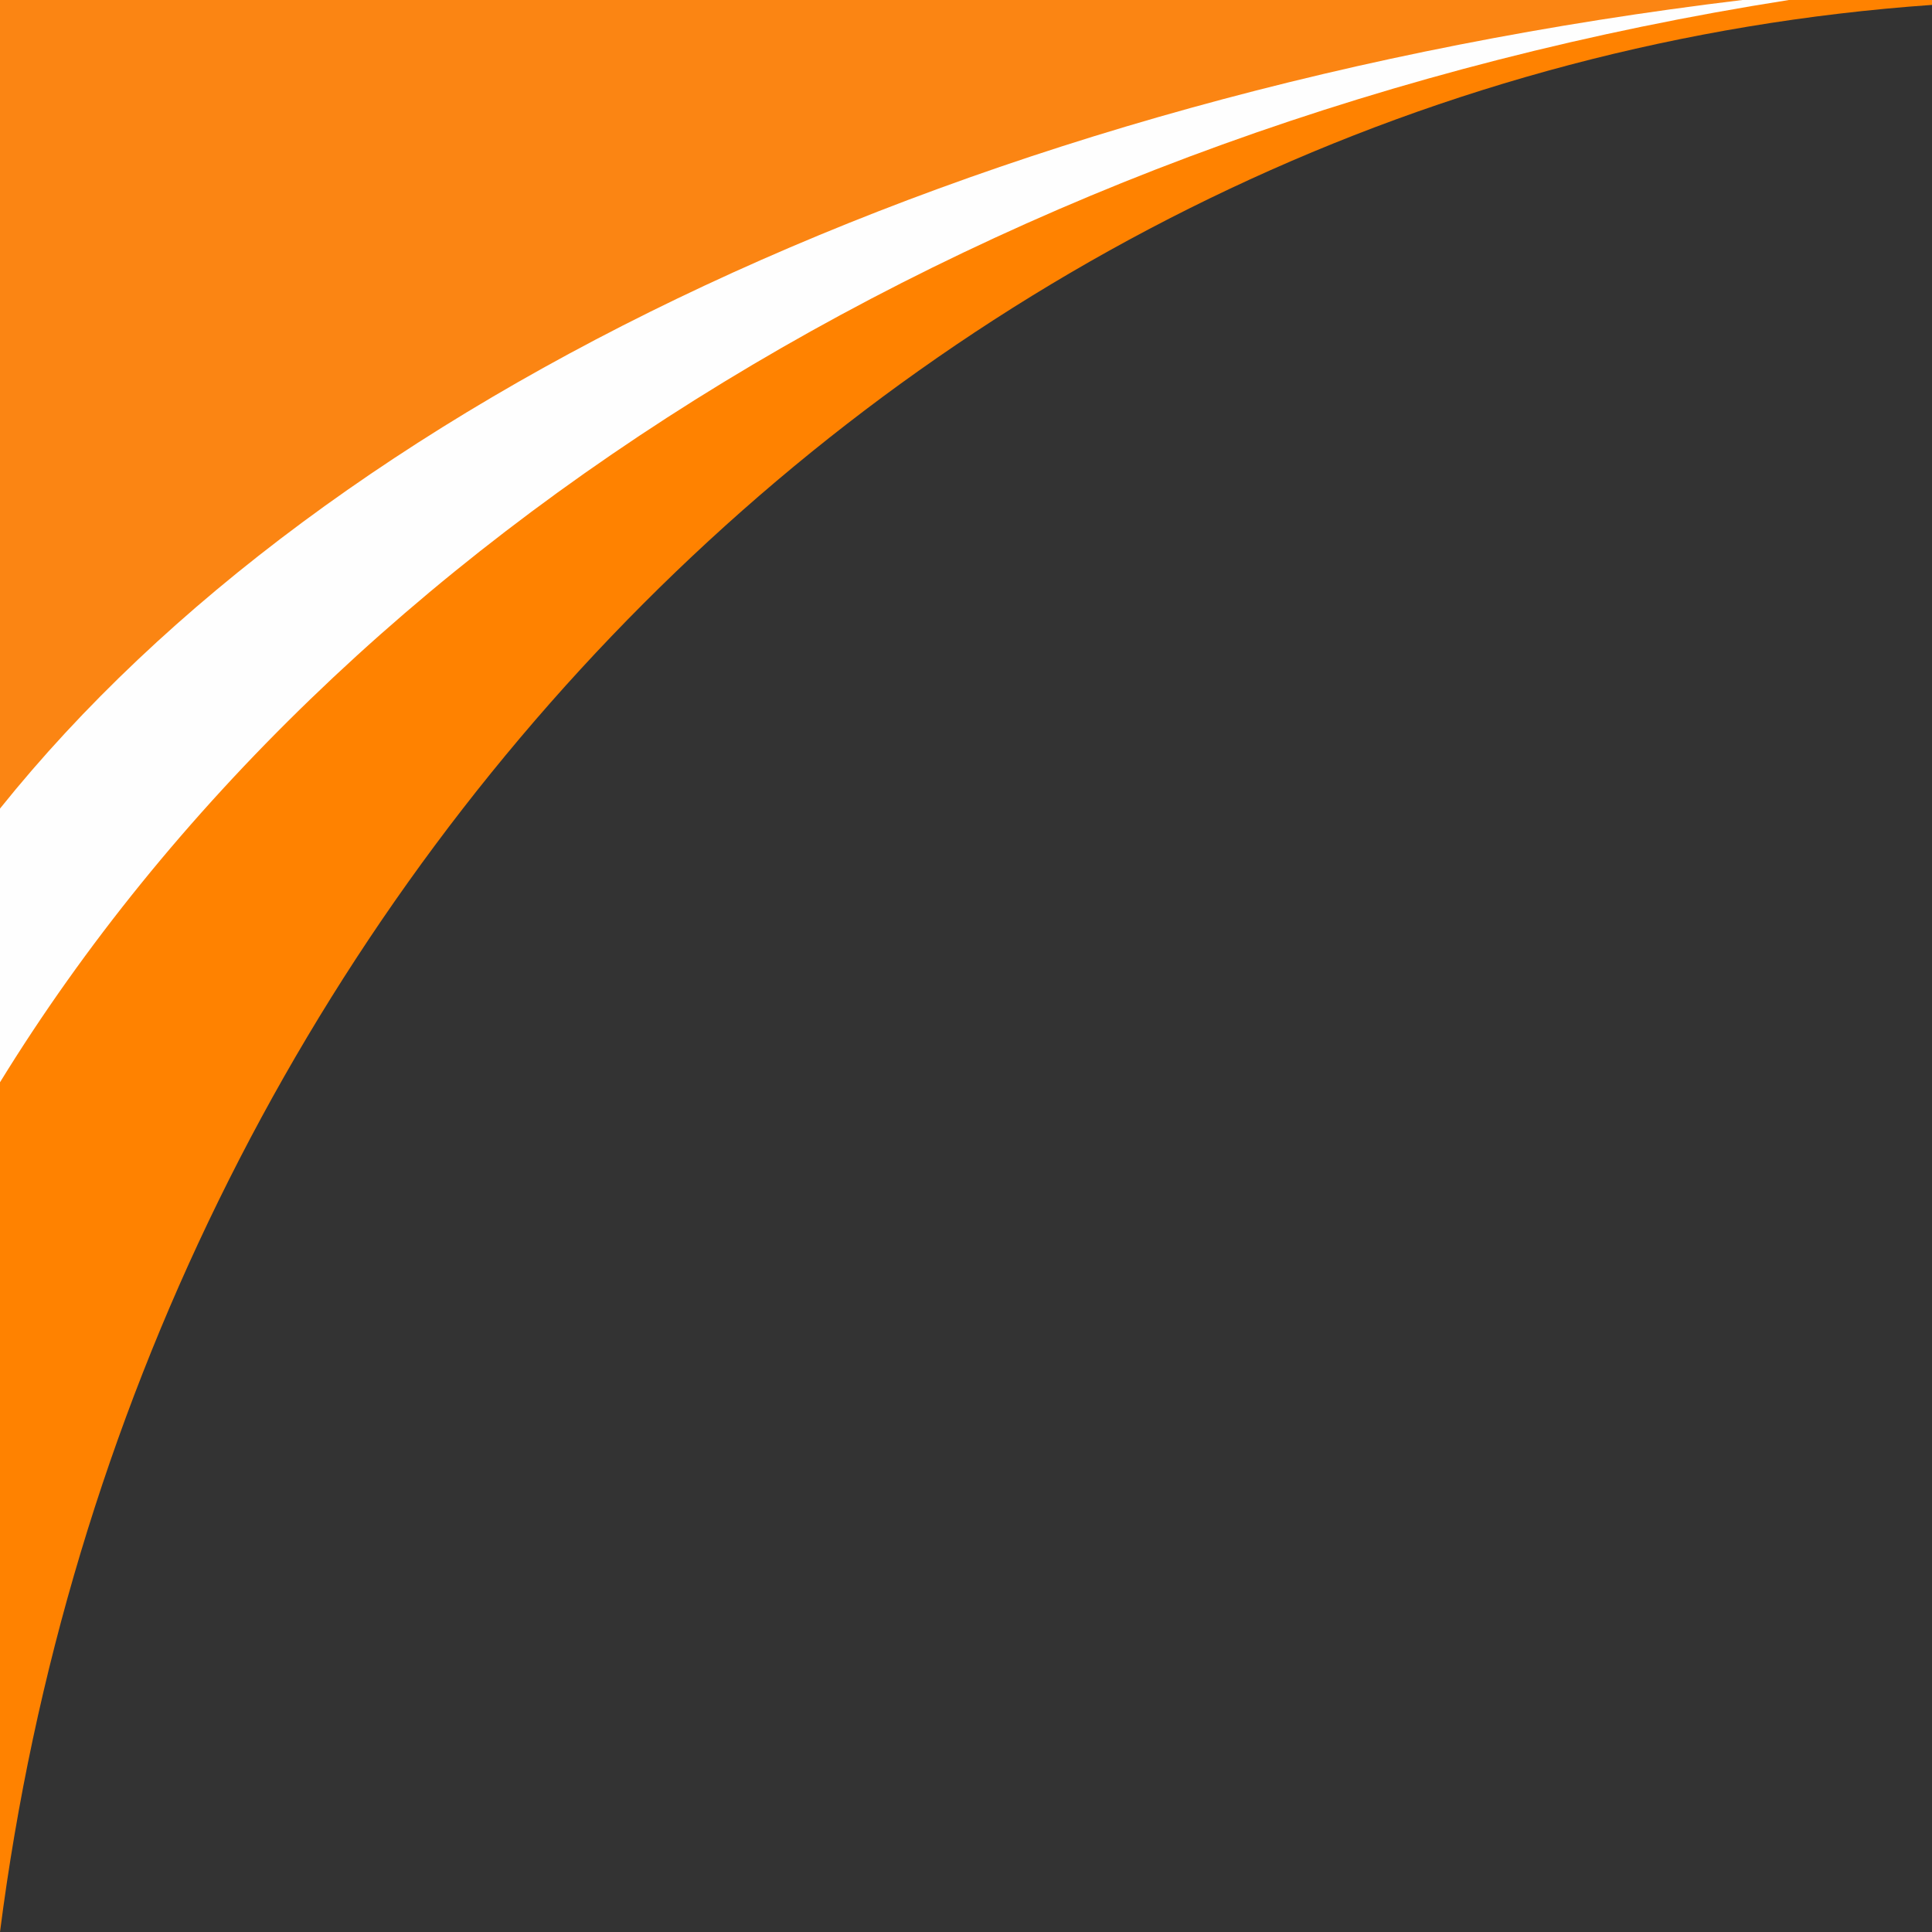
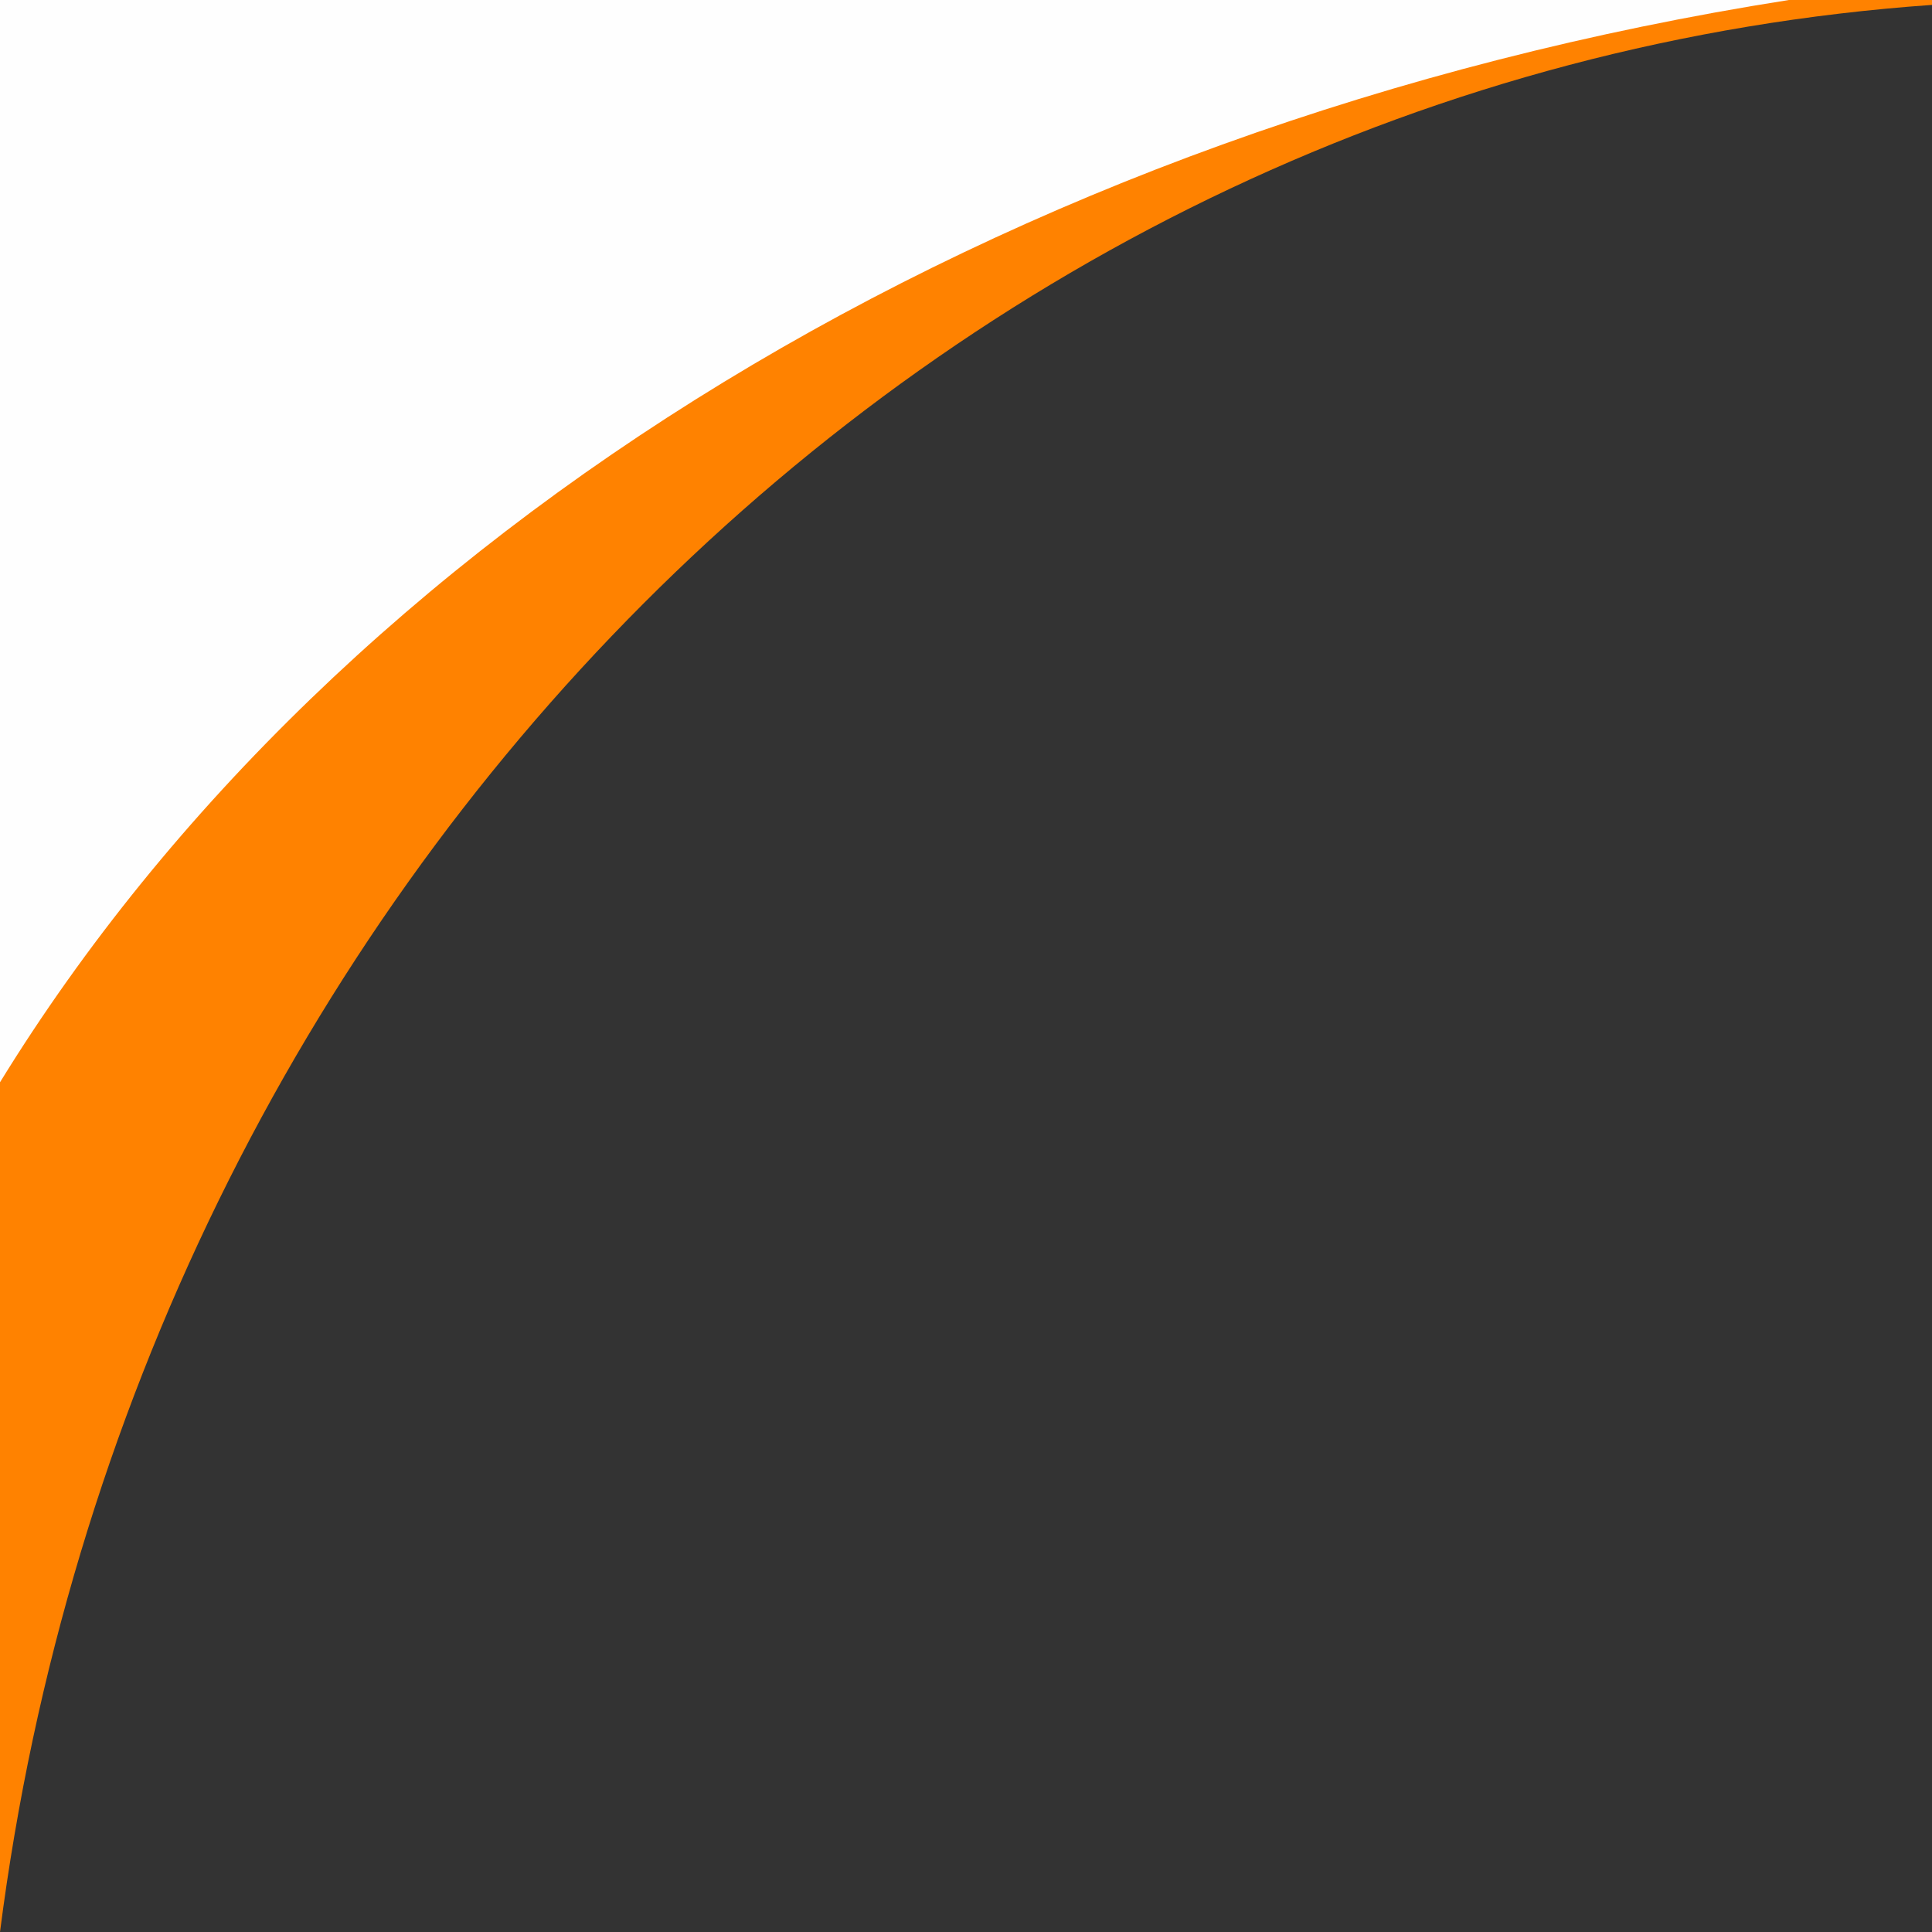
<svg xmlns="http://www.w3.org/2000/svg" fill="#000000" height="1080" preserveAspectRatio="xMidYMid meet" version="1" viewBox="0.0 0.0 1080.0 1080.0" width="1080" zoomAndPan="magnify">
  <rect x="0.0" y="0.0" width="1080.0" height="1080.0" fill="#333333" stroke="none" />
  <g>
    <g id="change1_1">
      <path d="M1080,0v2.74C524.38,41.88,74.8,496.93,0,1080V0H1080z" fill="#ff8200" />
    </g>
    <g id="change2_1">
      <path d="M1000,0C556.86,69.68,188.71,298.19,0,605V0H1000z" fill="#fefefe" />
    </g>
    <g id="change3_1">
-       <path d="M974,0C542.38,52.06,183.8,222.78,0,452V0H974z" fill="#fb8513" />
-     </g>
+       </g>
  </g>
</svg>